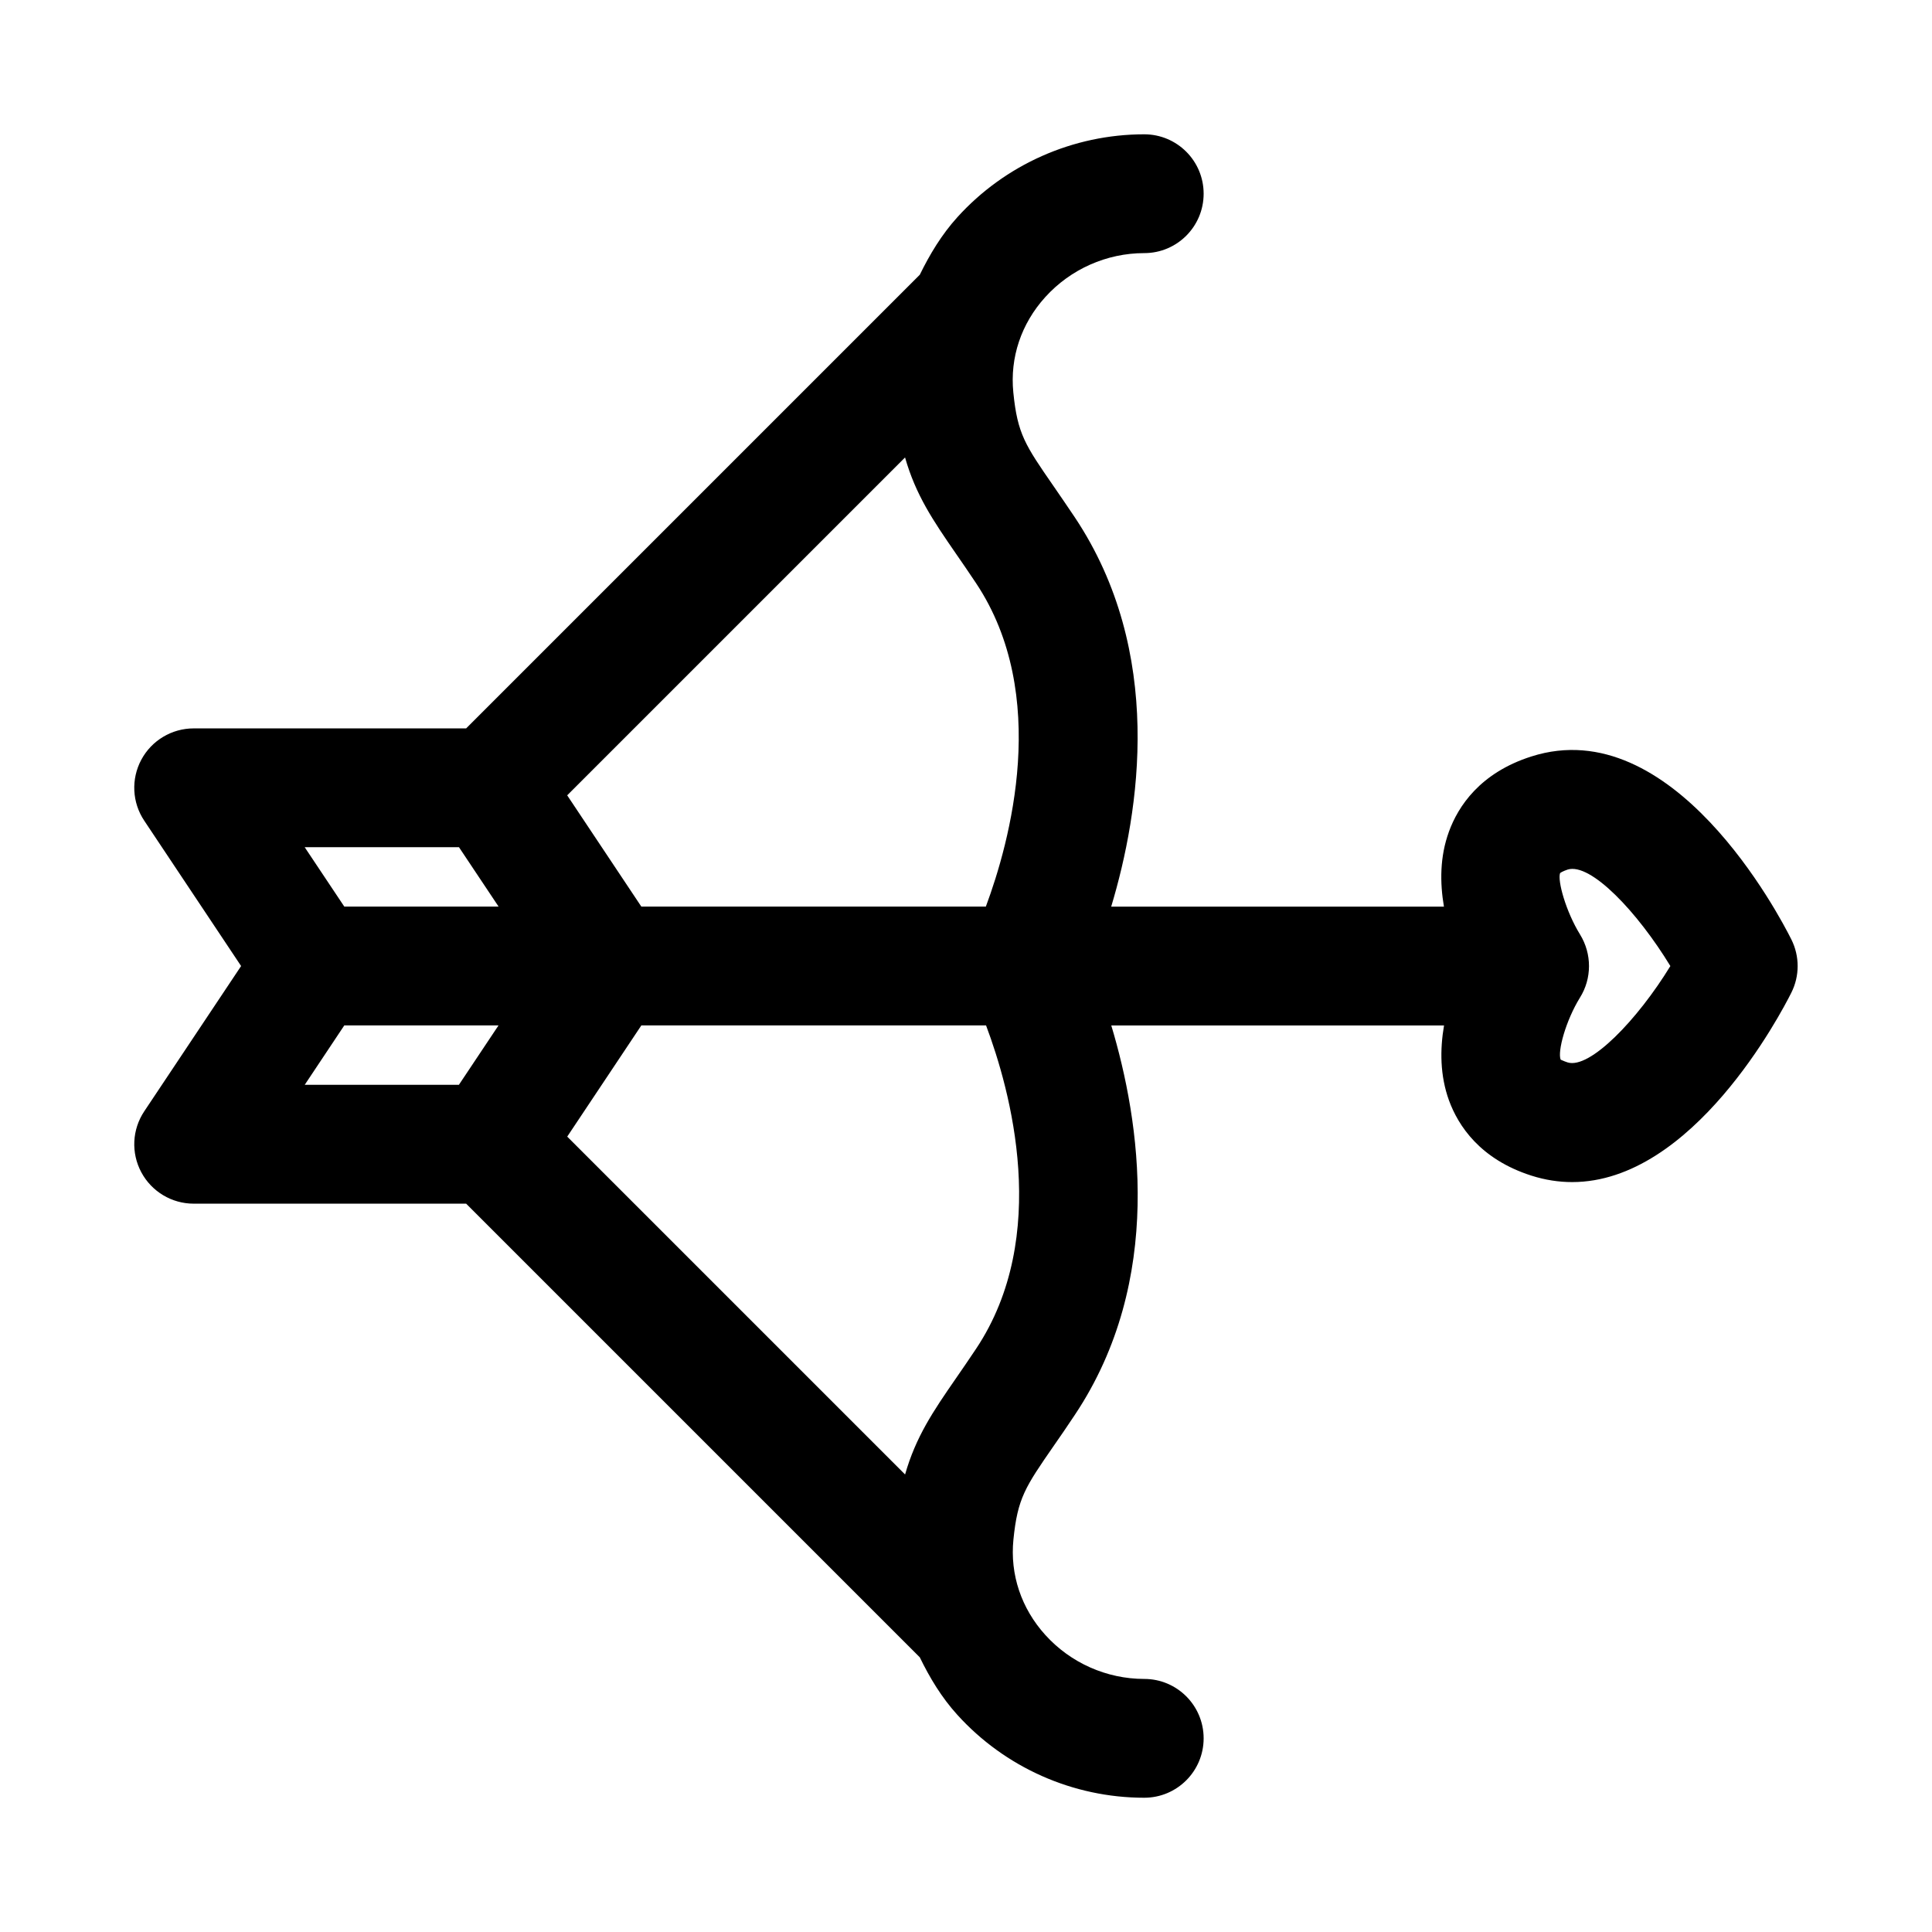
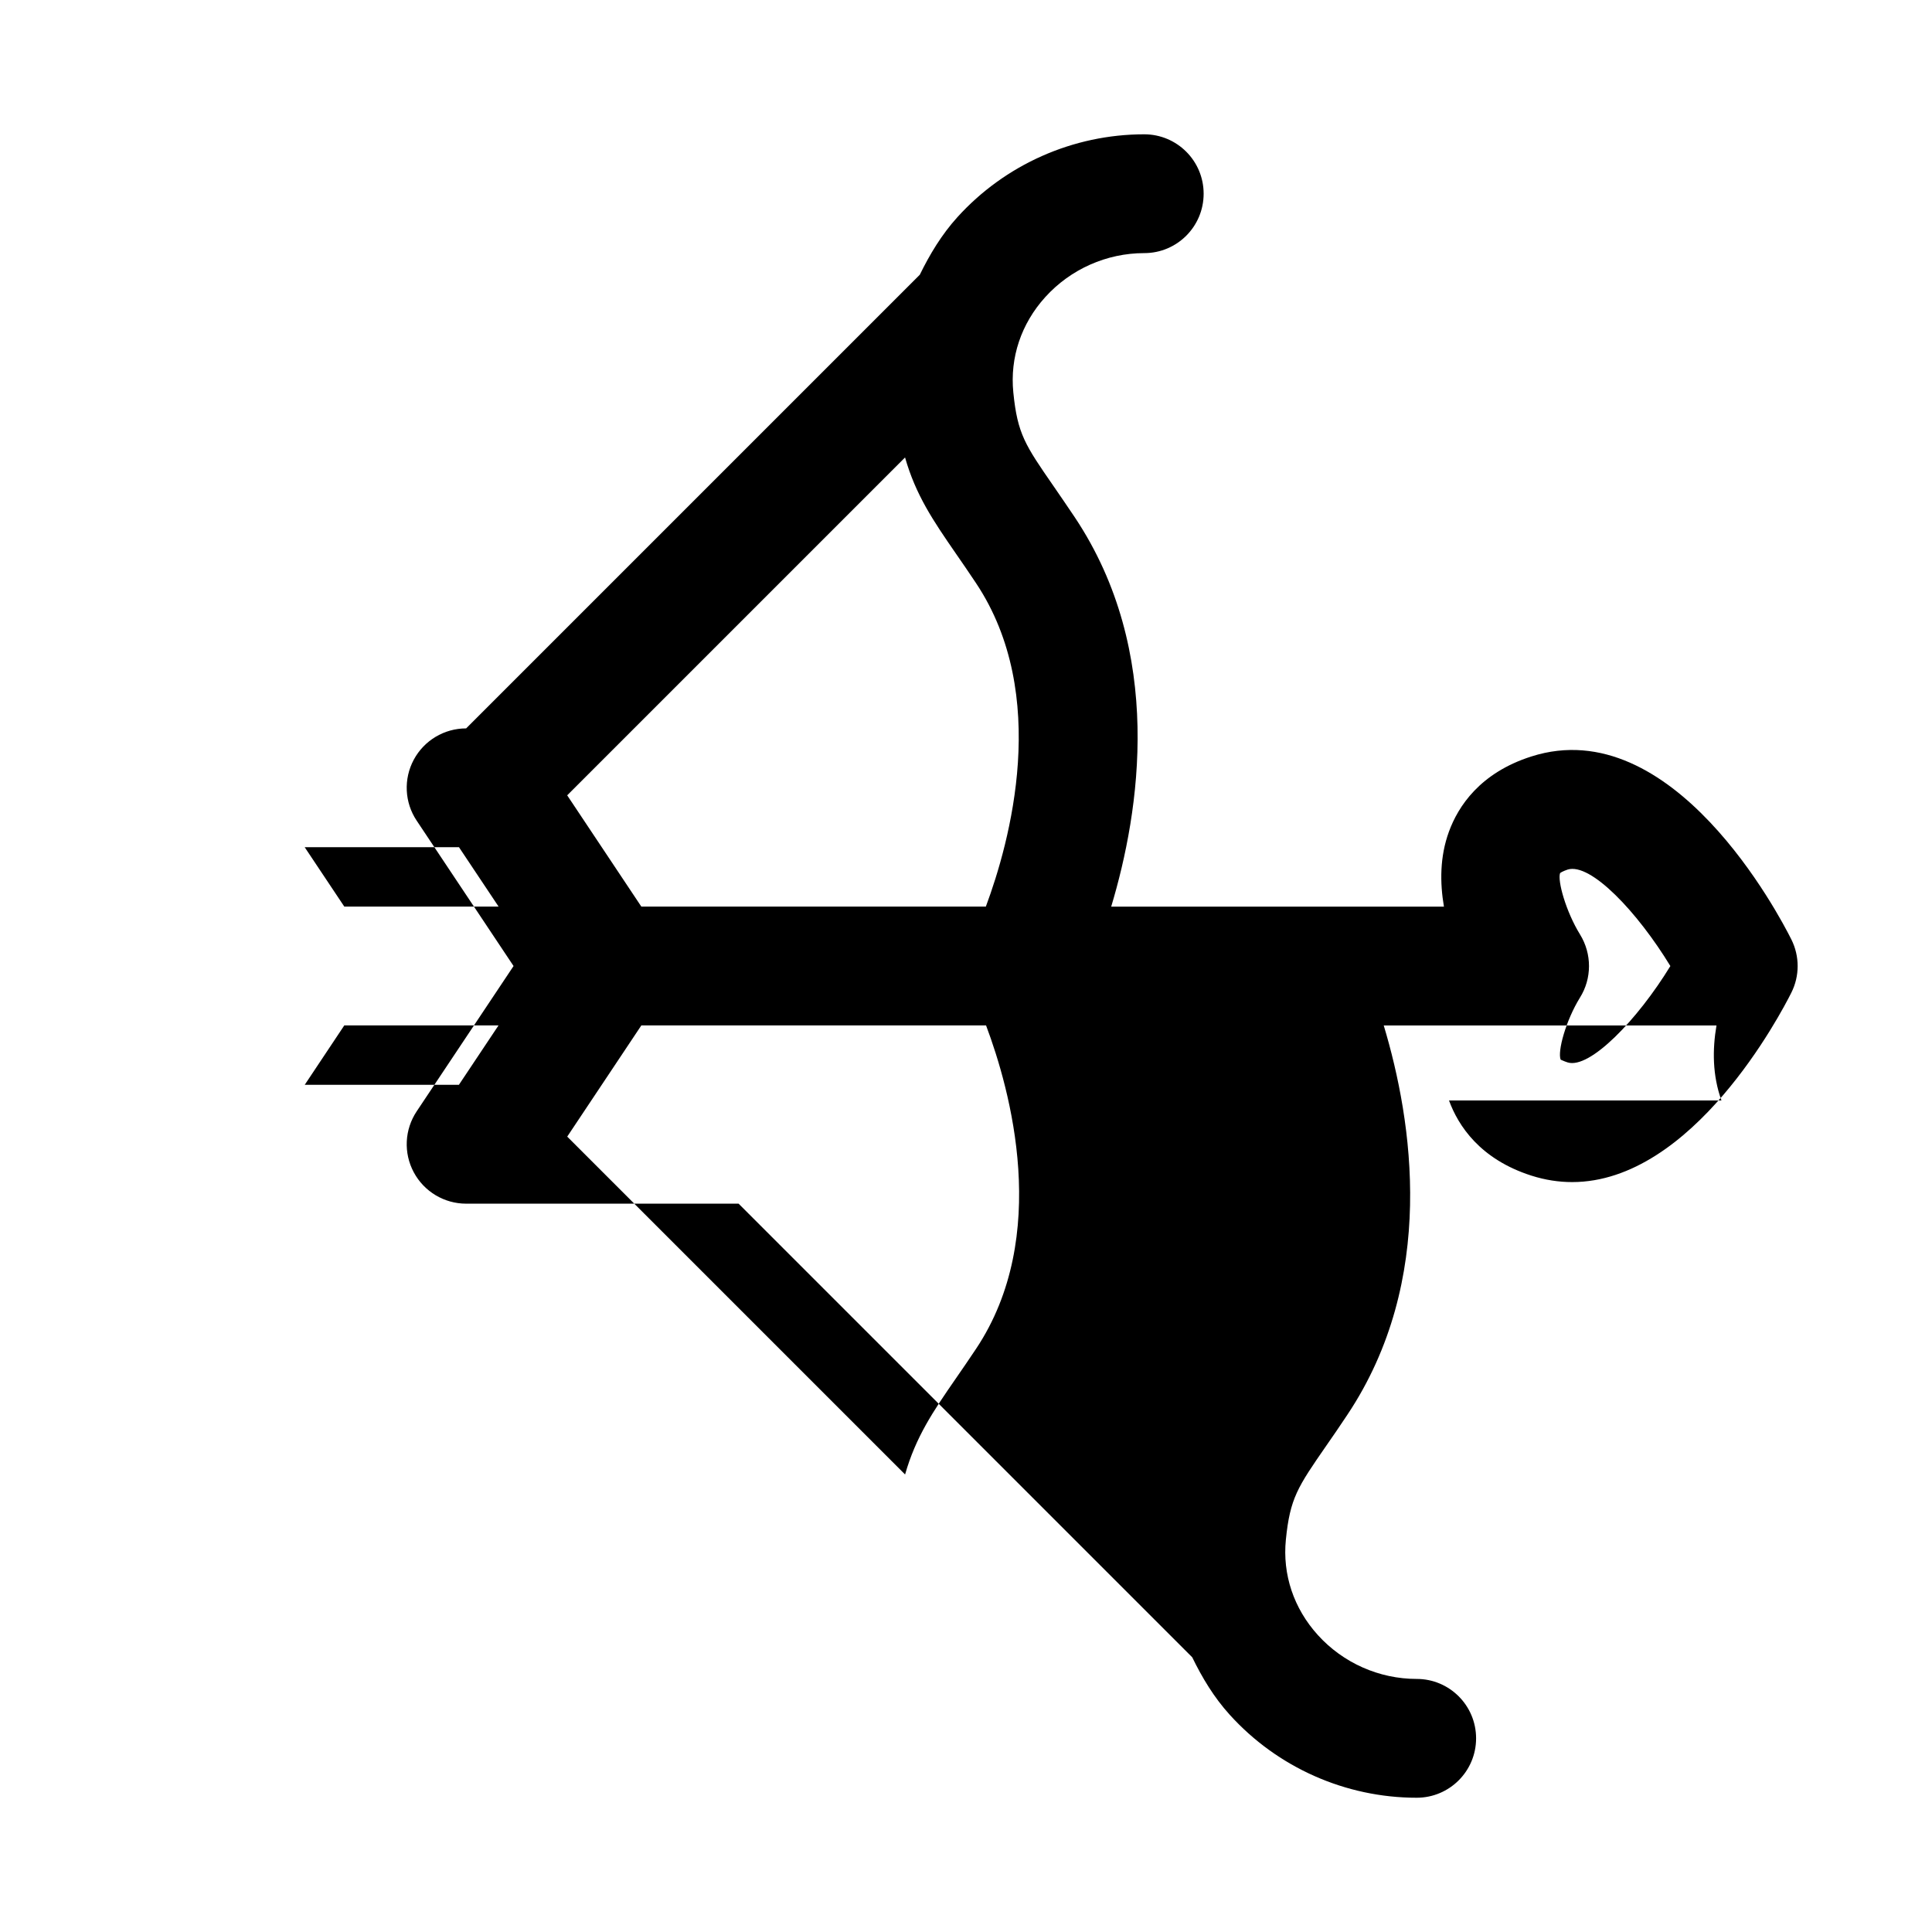
<svg xmlns="http://www.w3.org/2000/svg" fill="#000000" width="800px" height="800px" version="1.1" viewBox="144 144 512 512">
-   <path d="m528 435.63c2.441 6.676 8.203 15.555 21.82 19.918 3.699 1.18 7.305 1.715 10.816 1.715 31.945 0 55.293-44.602 58.094-50.207 2.219-4.426 2.219-9.652 0-14.09-3.117-6.234-31.441-60.488-68.91-48.492-13.633 4.344-19.398 13.242-21.836 19.918-2.426 6.629-2.41 13.523-1.324 19.883h-88.184c7.637-25.379 14.184-67.449-9.652-103.2-2.062-3.086-3.922-5.762-5.59-8.203-7.559-10.926-9.59-13.871-10.691-24.859-0.93-9.258 2.078-18.23 8.469-25.285 6.699-7.402 16.258-11.652 26.223-11.652 8.691 0 15.742-7.039 15.742-15.742 0-8.707-7.055-15.742-15.742-15.742-18.844 0-36.902 8.016-49.547 21.996-4.141 4.582-7.273 9.793-9.934 15.223l-120.22 120.22h-72.203c-5.809 0-11.148 3.195-13.887 8.312-2.738 5.117-2.441 11.336 0.789 16.152l25.664 38.512-25.664 38.496c-3.227 4.832-3.527 11.035-0.789 16.152 2.742 5.129 8.078 8.328 13.887 8.328h72.203l120.22 120.22c2.644 5.434 5.777 10.645 9.934 15.223 12.645 13.98 30.703 21.992 49.547 21.992 8.691 0 15.742-7.039 15.742-15.742 0-8.707-7.055-15.742-15.742-15.742-9.965 0-19.523-4.25-26.199-11.637-6.391-7.055-9.398-16.043-8.469-25.285 1.102-10.988 3.133-13.934 10.691-24.859 1.684-2.426 3.543-5.102 5.59-8.203 23.836-35.754 17.285-77.824 9.652-103.2h88.184c-1.09 6.359-1.09 13.242 1.316 19.887zm29.441-60.254c0.125-0.109 0.723-0.504 2-0.93 6.109-1.891 18.531 11.289 27.223 25.566-8.691 14.219-21.363 27.379-27.238 25.535-1.133-0.363-1.73-0.723-1.828-0.723 0 0-0.016 0 0 0.016-0.898-2.172 1.355-10.375 5.102-16.453 3.195-5.086 3.195-11.602 0.031-16.734-3.777-6.121-6.027-14.324-5.289-16.277zm-152.18 8.879h-91.301l-19.648-29.488 89.535-89.535c2.852 9.98 7.43 16.719 13.508 25.52 1.59 2.297 3.352 4.848 5.289 7.762 19.777 29.68 8.977 68.66 2.617 85.742zm-139.63-15.742 10.5 15.742h-40.887l-10.5-15.742zm-30.387 47.23h40.871l-10.5 15.742-40.859 0.004zm167.41 85.727c-1.953 2.93-3.699 5.465-5.289 7.762-6.078 8.785-10.66 15.539-13.508 25.52l-89.535-89.535 19.645-29.473h91.348c6.406 17.035 17.254 55.859-2.66 85.727z" />
+   <path d="m528 435.63c2.441 6.676 8.203 15.555 21.82 19.918 3.699 1.18 7.305 1.715 10.816 1.715 31.945 0 55.293-44.602 58.094-50.207 2.219-4.426 2.219-9.652 0-14.09-3.117-6.234-31.441-60.488-68.91-48.492-13.633 4.344-19.398 13.242-21.836 19.918-2.426 6.629-2.41 13.523-1.324 19.883h-88.184c7.637-25.379 14.184-67.449-9.652-103.2-2.062-3.086-3.922-5.762-5.59-8.203-7.559-10.926-9.59-13.871-10.691-24.859-0.93-9.258 2.078-18.23 8.469-25.285 6.699-7.402 16.258-11.652 26.223-11.652 8.691 0 15.742-7.039 15.742-15.742 0-8.707-7.055-15.742-15.742-15.742-18.844 0-36.902 8.016-49.547 21.996-4.141 4.582-7.273 9.793-9.934 15.223l-120.22 120.22c-5.809 0-11.148 3.195-13.887 8.312-2.738 5.117-2.441 11.336 0.789 16.152l25.664 38.512-25.664 38.496c-3.227 4.832-3.527 11.035-0.789 16.152 2.742 5.129 8.078 8.328 13.887 8.328h72.203l120.22 120.22c2.644 5.434 5.777 10.645 9.934 15.223 12.645 13.98 30.703 21.992 49.547 21.992 8.691 0 15.742-7.039 15.742-15.742 0-8.707-7.055-15.742-15.742-15.742-9.965 0-19.523-4.25-26.199-11.637-6.391-7.055-9.398-16.043-8.469-25.285 1.102-10.988 3.133-13.934 10.691-24.859 1.684-2.426 3.543-5.102 5.59-8.203 23.836-35.754 17.285-77.824 9.652-103.2h88.184c-1.09 6.359-1.09 13.242 1.316 19.887zm29.441-60.254c0.125-0.109 0.723-0.504 2-0.93 6.109-1.891 18.531 11.289 27.223 25.566-8.691 14.219-21.363 27.379-27.238 25.535-1.133-0.363-1.73-0.723-1.828-0.723 0 0-0.016 0 0 0.016-0.898-2.172 1.355-10.375 5.102-16.453 3.195-5.086 3.195-11.602 0.031-16.734-3.777-6.121-6.027-14.324-5.289-16.277zm-152.18 8.879h-91.301l-19.648-29.488 89.535-89.535c2.852 9.98 7.43 16.719 13.508 25.52 1.59 2.297 3.352 4.848 5.289 7.762 19.777 29.68 8.977 68.66 2.617 85.742zm-139.63-15.742 10.5 15.742h-40.887l-10.5-15.742zm-30.387 47.23h40.871l-10.5 15.742-40.859 0.004zm167.41 85.727c-1.953 2.93-3.699 5.465-5.289 7.762-6.078 8.785-10.66 15.539-13.508 25.52l-89.535-89.535 19.645-29.473h91.348c6.406 17.035 17.254 55.859-2.66 85.727z" />
</svg>